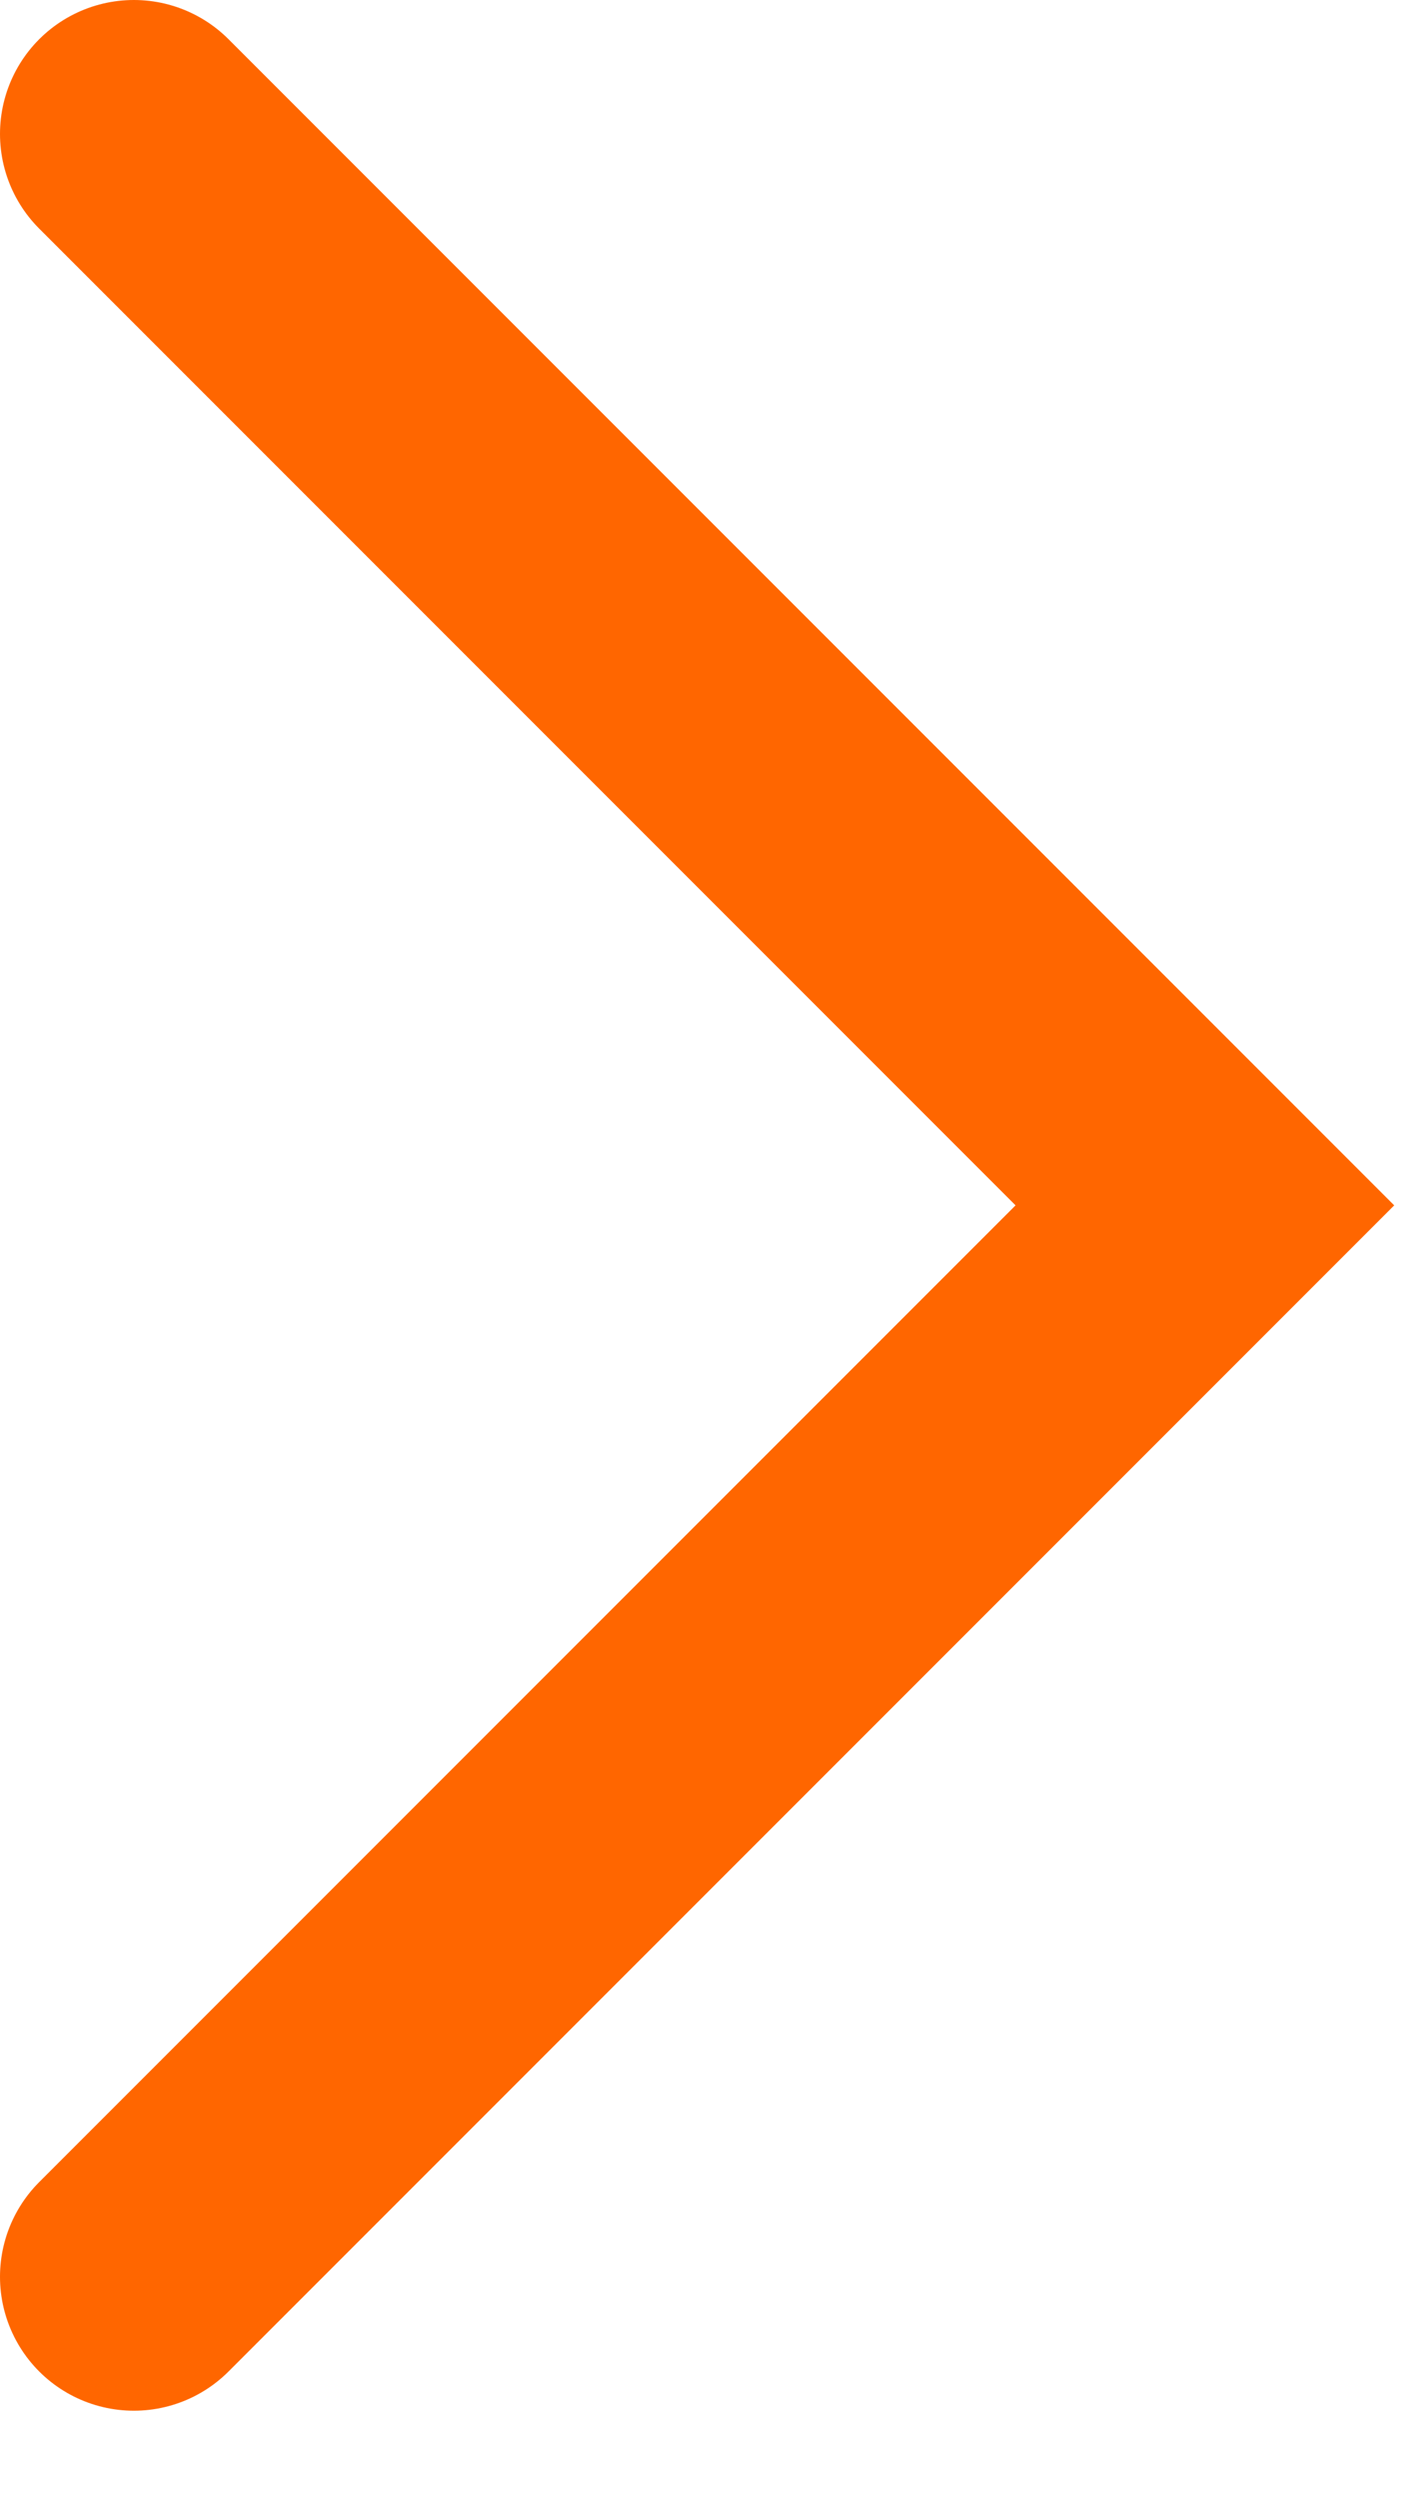
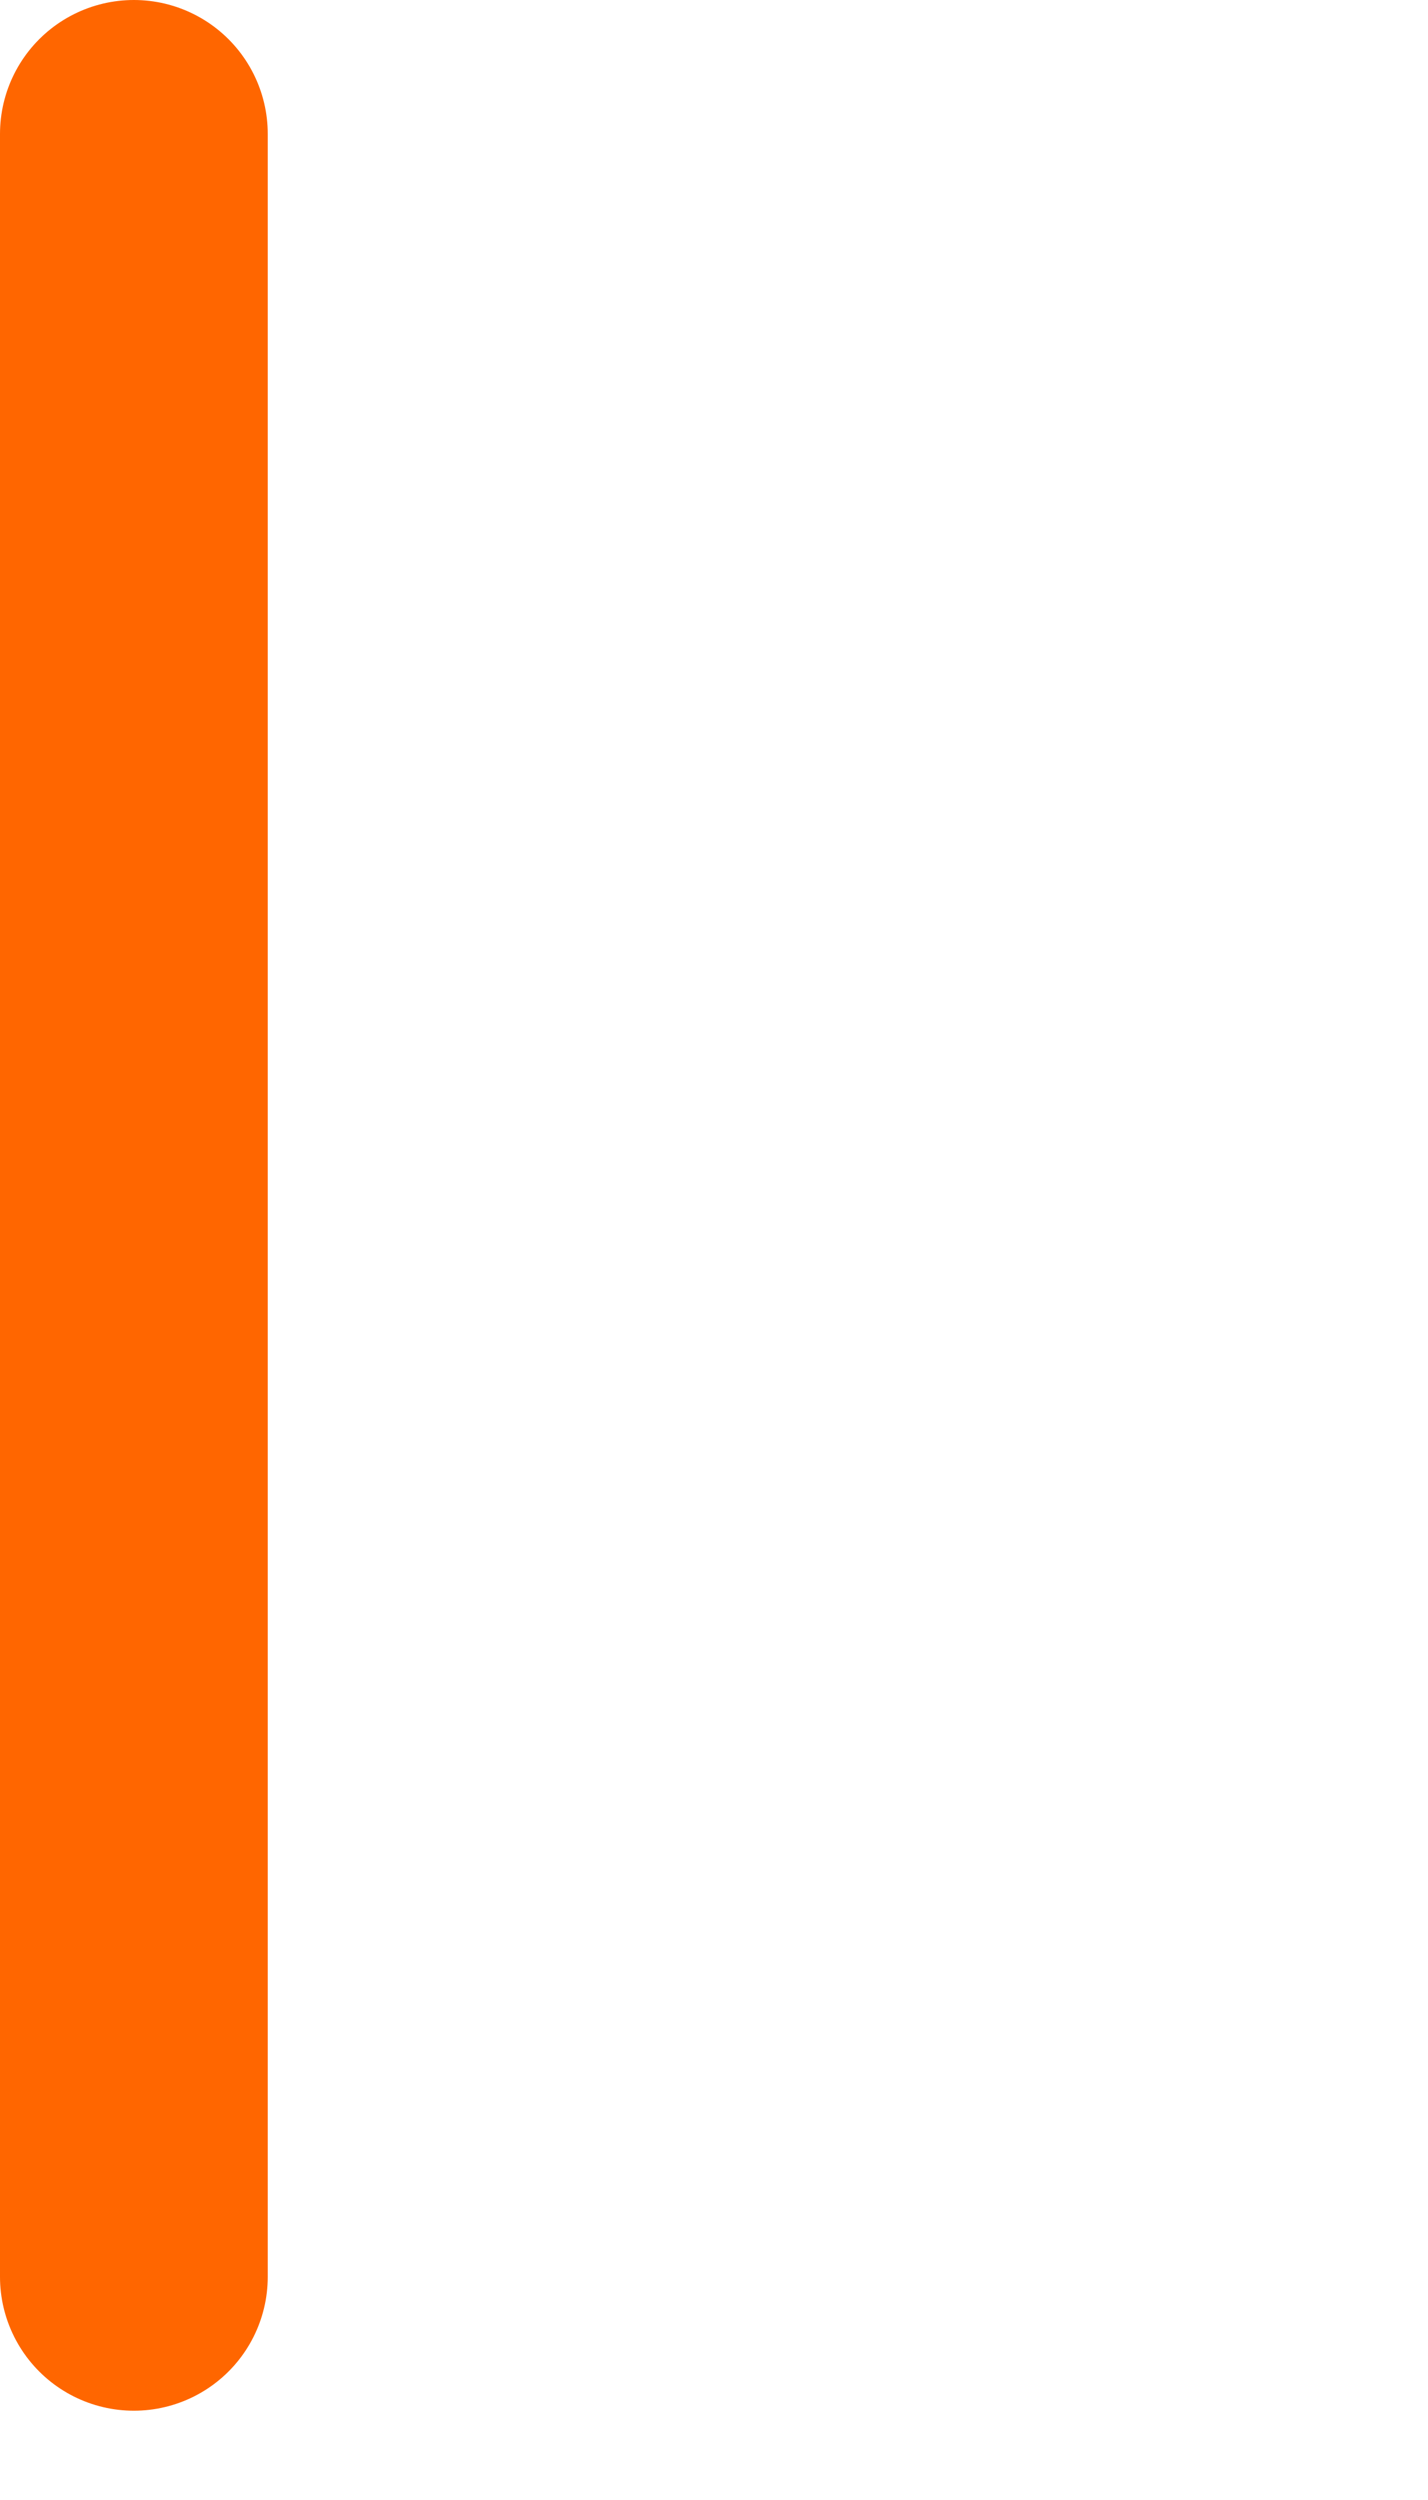
<svg xmlns="http://www.w3.org/2000/svg" width="8" height="14" viewBox="0 0 8 14" fill="none">
-   <path d="M0.75 12.75L6.75 6.75L0.75 0.75" stroke="#FF6600" stroke-width="1.5" stroke-linecap="round" />
+   <path d="M0.75 12.75L0.75 0.75" stroke="#FF6600" stroke-width="1.5" stroke-linecap="round" />
</svg>